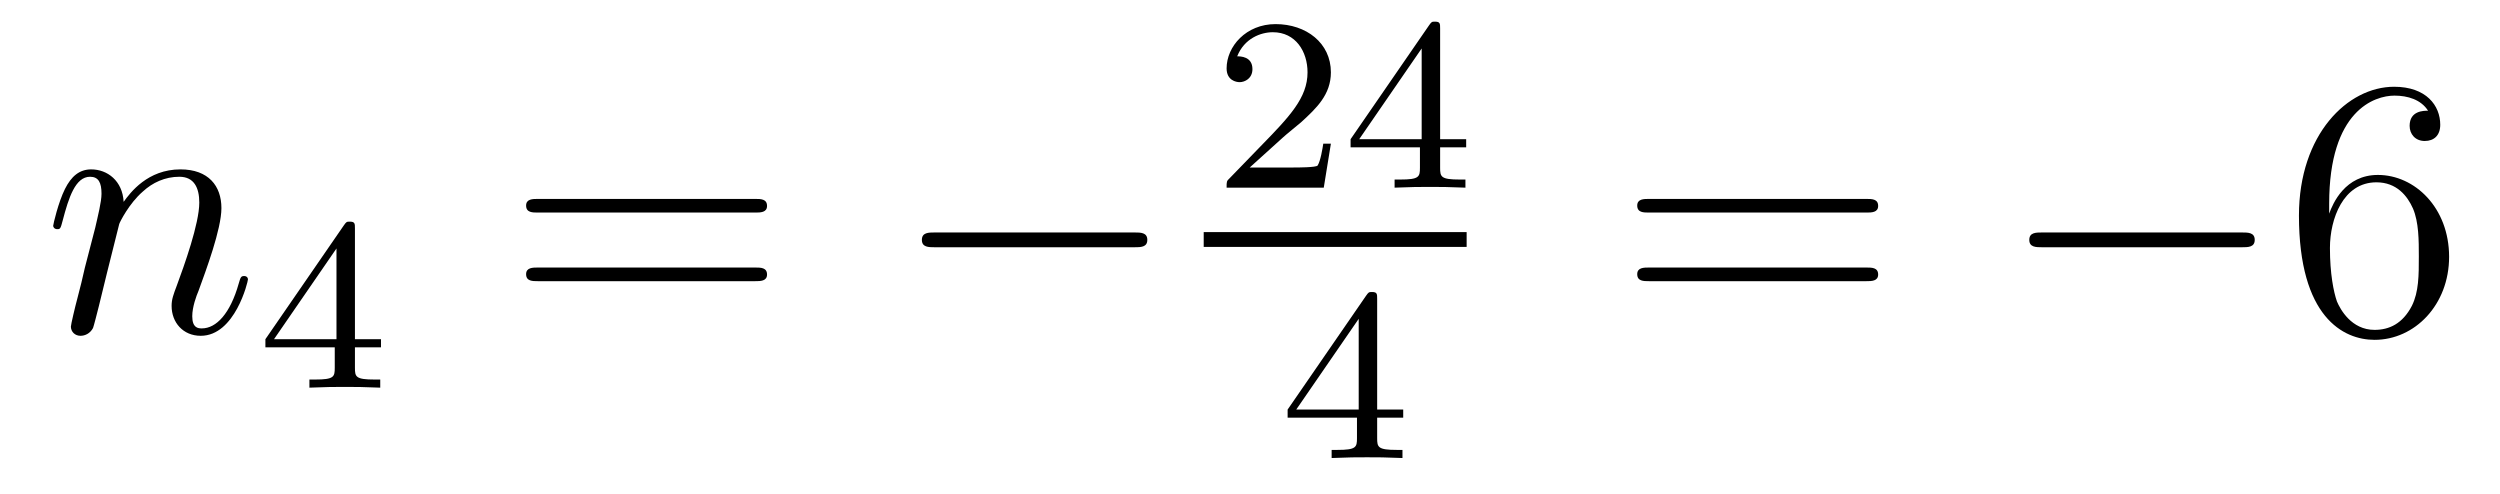
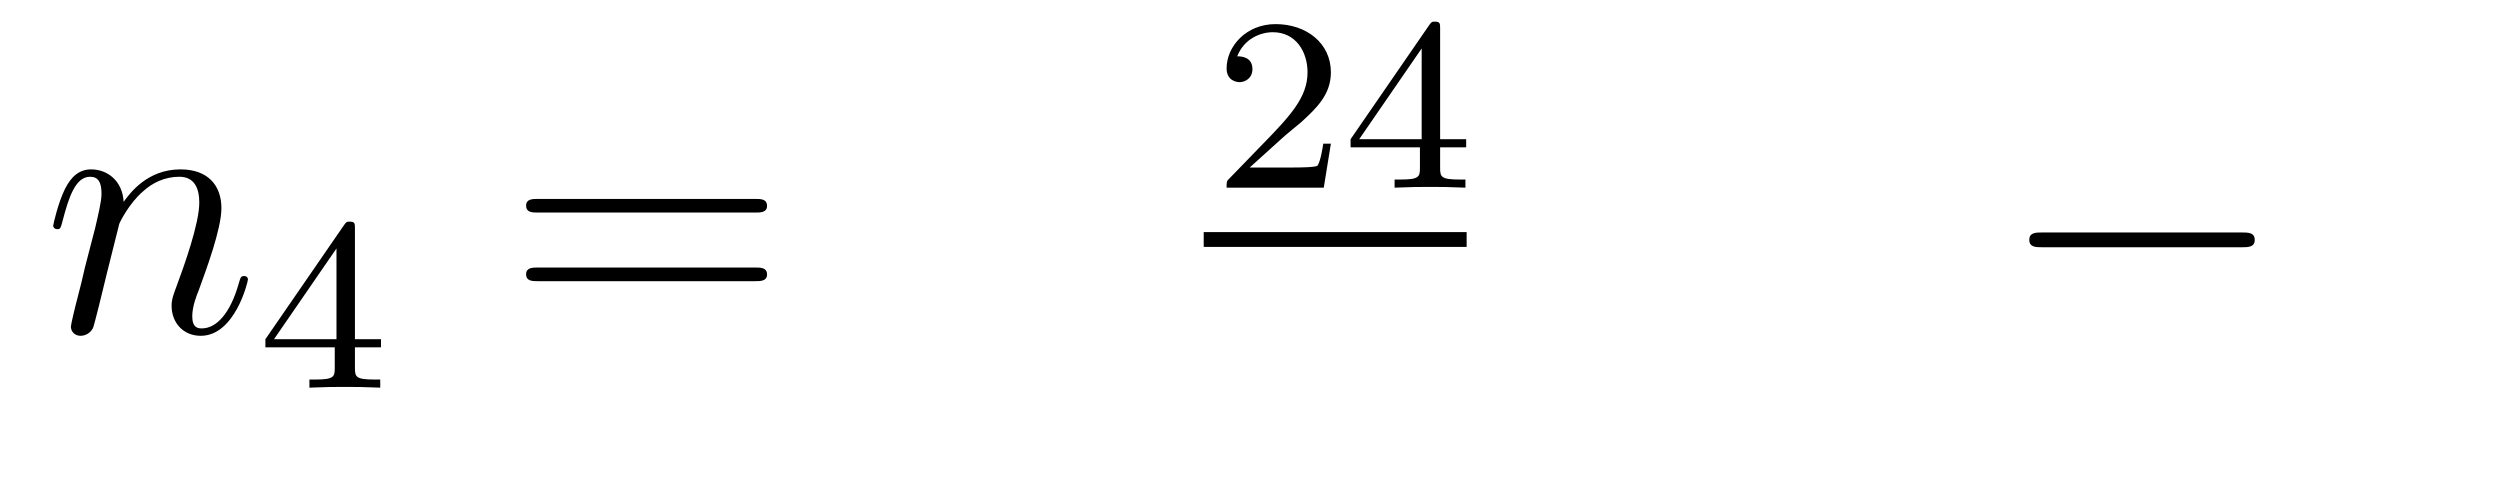
<svg xmlns="http://www.w3.org/2000/svg" height="16pt" version="1.1" viewBox="0 -16 81 16" width="81pt">
  <g id="page1">
    <g transform="matrix(1 0 0 1 -127 649)">
      <path d="M130.863 -657.742C130.887 -657.814 131.185 -658.412 131.628 -658.794C131.938 -659.081 132.345 -659.273 132.811 -659.273C133.289 -659.273 133.457 -658.914 133.457 -658.436C133.457 -657.754 132.967 -656.392 132.728 -655.746C132.62 -655.459 132.56 -655.304 132.56 -655.089C132.56 -654.551 132.931 -654.12 133.504 -654.12C134.616 -654.12 135.034 -655.878 135.034 -655.949C135.034 -656.009 134.987 -656.057 134.915 -656.057C134.808 -656.057 134.795 -656.021 134.736 -655.818C134.461 -654.838 134.007 -654.36 133.54 -654.36C133.421 -654.36 133.229 -654.372 133.229 -654.754C133.229 -655.053 133.361 -655.412 133.433 -655.579C133.672 -656.236 134.174 -657.575 134.174 -658.257C134.174 -658.974 133.755 -659.512 132.847 -659.512C131.783 -659.512 131.221 -658.759 131.006 -658.46C130.97 -659.141 130.48 -659.512 129.954 -659.512C129.572 -659.512 129.308 -659.285 129.105 -658.878C128.89 -658.448 128.723 -657.731 128.723 -657.683C128.723 -657.635 128.771 -657.575 128.854 -657.575C128.95 -657.575 128.962 -657.587 129.033 -657.862C129.225 -658.591 129.44 -659.273 129.918 -659.273C130.193 -659.273 130.289 -659.081 130.289 -658.723C130.289 -658.46 130.169 -657.993 130.086 -657.623L129.751 -656.332C129.703 -656.105 129.572 -655.567 129.512 -655.352C129.428 -655.041 129.297 -654.479 129.297 -654.419C129.297 -654.252 129.428 -654.12 129.608 -654.12C129.751 -654.12 129.918 -654.192 130.014 -654.372C130.038 -654.431 130.145 -654.85 130.205 -655.089L130.468 -656.165L130.863 -657.742Z" fill-rule="evenodd" />
      <path d="M138.5 -657.596C138.5 -657.755 138.5 -657.819 138.332 -657.819C138.229 -657.819 138.221 -657.811 138.141 -657.699L135.599 -654.01V-653.747H137.846V-653.085C137.846 -652.791 137.822 -652.703 137.209 -652.703H137.025V-652.44C137.703 -652.464 137.719 -652.464 138.173 -652.464S138.643 -652.464 139.32 -652.44V-652.703H139.137C138.523 -652.703 138.5 -652.791 138.5 -653.085V-653.747H139.344V-654.01H138.5V-657.596ZM137.902 -656.95V-654.01H135.878L137.902 -656.95Z" fill-rule="evenodd" />
      <path d="M151.469 -658.113C151.636 -658.113 151.852 -658.113 151.852 -658.328C151.852 -658.555 151.648 -658.555 151.469 -658.555H144.428C144.261 -658.555 144.046 -658.555 144.046 -658.34C144.046 -658.113 144.249 -658.113 144.428 -658.113H151.469ZM151.469 -655.89C151.636 -655.89 151.852 -655.89 151.852 -656.105C151.852 -656.332 151.648 -656.332 151.469 -656.332H144.428C144.261 -656.332 144.046 -656.332 144.046 -656.117C144.046 -655.89 144.249 -655.89 144.428 -655.89H151.469Z" fill-rule="evenodd" />
-       <path d="M163.755 -656.989C163.958 -656.989 164.173 -656.989 164.173 -657.228C164.173 -657.468 163.958 -657.468 163.755 -657.468H157.288C157.085 -657.468 156.869 -657.468 156.869 -657.228C156.869 -656.989 157.085 -656.989 157.288 -656.989H163.755Z" fill-rule="evenodd" />
      <path d="M168.567 -660.546C168.695 -660.665 169.029 -660.928 169.157 -661.04C169.651 -661.494 170.121 -661.932 170.121 -662.657C170.121 -663.605 169.324 -664.219 168.328 -664.219C167.372 -664.219 166.742 -663.494 166.742 -662.785C166.742 -662.394 167.053 -662.338 167.165 -662.338C167.332 -662.338 167.579 -662.458 167.579 -662.761C167.579 -663.175 167.181 -663.175 167.085 -663.175C167.316 -663.757 167.85 -663.956 168.24 -663.956C168.982 -663.956 169.364 -663.327 169.364 -662.657C169.364 -661.828 168.782 -661.223 167.842 -660.259L166.838 -659.223C166.742 -659.135 166.742 -659.119 166.742 -658.92H169.89L170.121 -660.346H169.874C169.85 -660.187 169.786 -659.788 169.691 -659.637C169.643 -659.573 169.037 -659.573 168.91 -659.573H167.491L168.567 -660.546ZM173.66 -664.076C173.66 -664.235 173.66 -664.299 173.492 -664.299C173.389 -664.299 173.381 -664.291 173.301 -664.179L170.759 -660.49V-660.227H173.006V-659.565C173.006 -659.271 172.982 -659.183 172.369 -659.183H172.185V-658.92C172.863 -658.944 172.879 -658.944 173.333 -658.944C173.787 -658.944 173.803 -658.944 174.48 -658.92V-659.183H174.297C173.683 -659.183 173.66 -659.271 173.66 -659.565V-660.227H174.504V-660.49H173.66V-664.076ZM173.062 -663.43V-660.49H171.038L173.062 -663.43Z" fill-rule="evenodd" />
      <path d="M166 -657H174.519V-657.48H166" />
-       <path d="M171.62 -655.316C171.62 -655.475 171.62 -655.539 171.452 -655.539C171.349 -655.539 171.341 -655.531 171.261 -655.419L168.719 -651.73V-651.467H170.966V-650.805C170.966 -650.511 170.942 -650.423 170.329 -650.423H170.145V-650.16C170.823 -650.184 170.839 -650.184 171.293 -650.184S171.763 -650.184 172.44 -650.16V-650.423H172.257C171.643 -650.423 171.62 -650.511 171.62 -650.805V-651.467H172.464V-651.73H171.62V-655.316ZM171.022 -654.67V-651.73H168.998L171.022 -654.67Z" fill-rule="evenodd" />
-       <path d="M187.469 -658.113C187.636 -658.113 187.852 -658.113 187.852 -658.328C187.852 -658.555 187.648 -658.555 187.469 -658.555H180.428C180.261 -658.555 180.046 -658.555 180.046 -658.34C180.046 -658.113 180.249 -658.113 180.428 -658.113H187.469ZM187.469 -655.89C187.636 -655.89 187.852 -655.89 187.852 -656.105C187.852 -656.332 187.648 -656.332 187.469 -656.332H180.428C180.261 -656.332 180.046 -656.332 180.046 -656.117C180.046 -655.89 180.249 -655.89 180.428 -655.89H187.469Z" fill-rule="evenodd" />
      <path d="M199.636 -656.989C199.838 -656.989 200.053 -656.989 200.053 -657.228C200.053 -657.468 199.838 -657.468 199.636 -657.468H193.168C192.965 -657.468 192.749 -657.468 192.749 -657.228C192.749 -656.989 192.965 -656.989 193.168 -656.989H199.636Z" fill-rule="evenodd" />
-       <path d="M202.465 -658.4C202.465 -661.424 203.936 -661.902 204.582 -661.902C205.012 -661.902 205.442 -661.771 205.669 -661.413C205.526 -661.413 205.072 -661.413 205.072 -660.922C205.072 -660.659 205.252 -660.432 205.562 -660.432C205.861 -660.432 206.064 -660.612 206.064 -660.958C206.064 -661.58 205.61 -662.189 204.57 -662.189C203.064 -662.189 201.486 -660.648 201.486 -658.017C201.486 -654.73 202.92 -653.989 203.936 -653.989C205.24 -653.989 206.351 -655.125 206.351 -656.679C206.351 -658.268 205.24 -659.332 204.044 -659.332C202.98 -659.332 202.585 -658.412 202.465 -658.077V-658.4ZM203.936 -654.312C203.183 -654.312 202.824 -654.981 202.717 -655.232C202.609 -655.543 202.49 -656.129 202.49 -656.966C202.49 -657.91 202.92 -659.093 203.996 -659.093C204.653 -659.093 205 -658.651 205.18 -658.245C205.37 -657.802 205.37 -657.205 205.37 -656.691C205.37 -656.081 205.37 -655.543 205.144 -655.089C204.845 -654.515 204.414 -654.312 203.936 -654.312Z" fill-rule="evenodd" />
    </g>
  </g>
</svg>